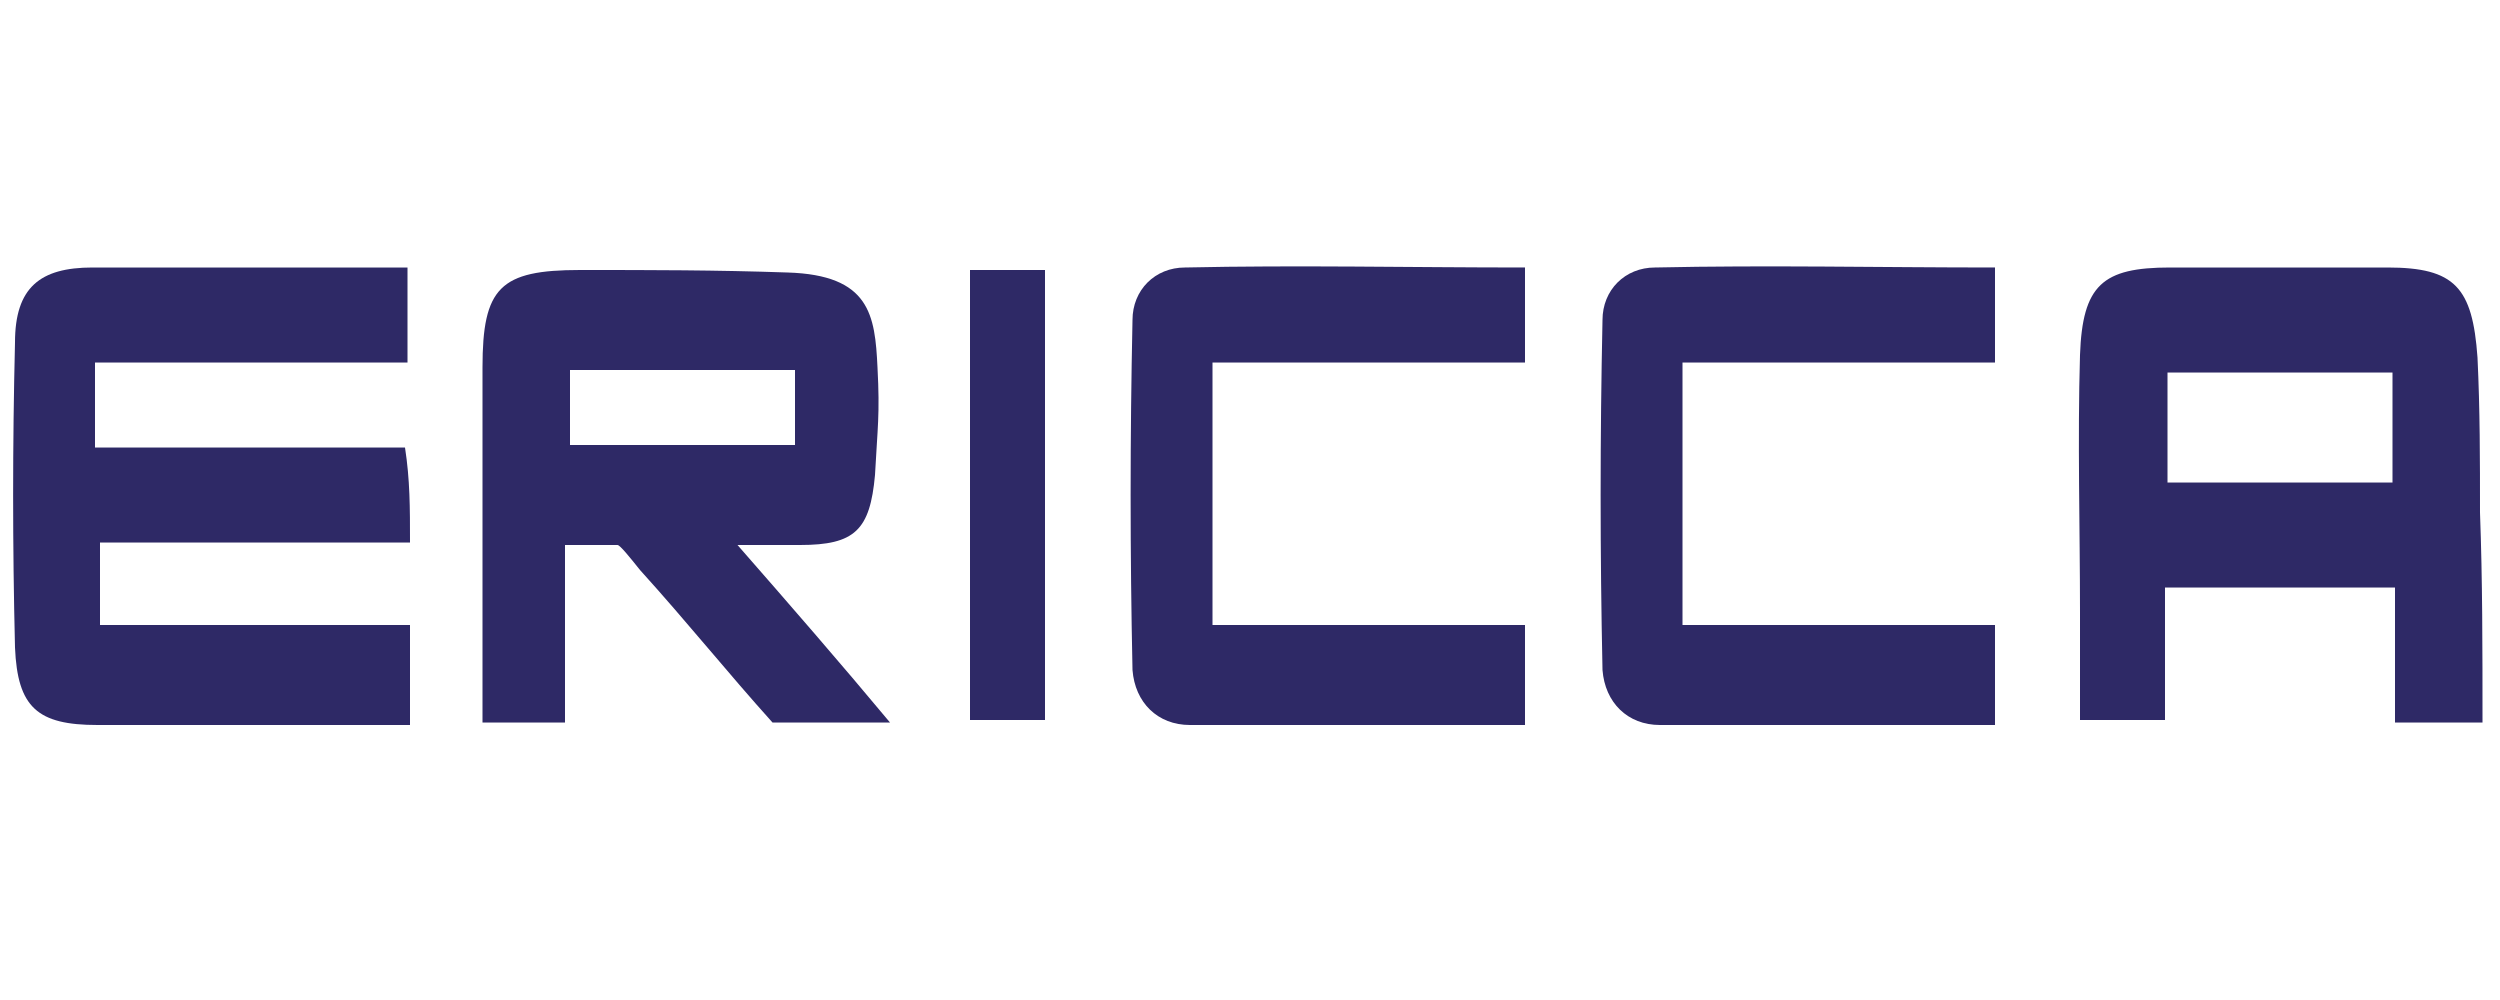
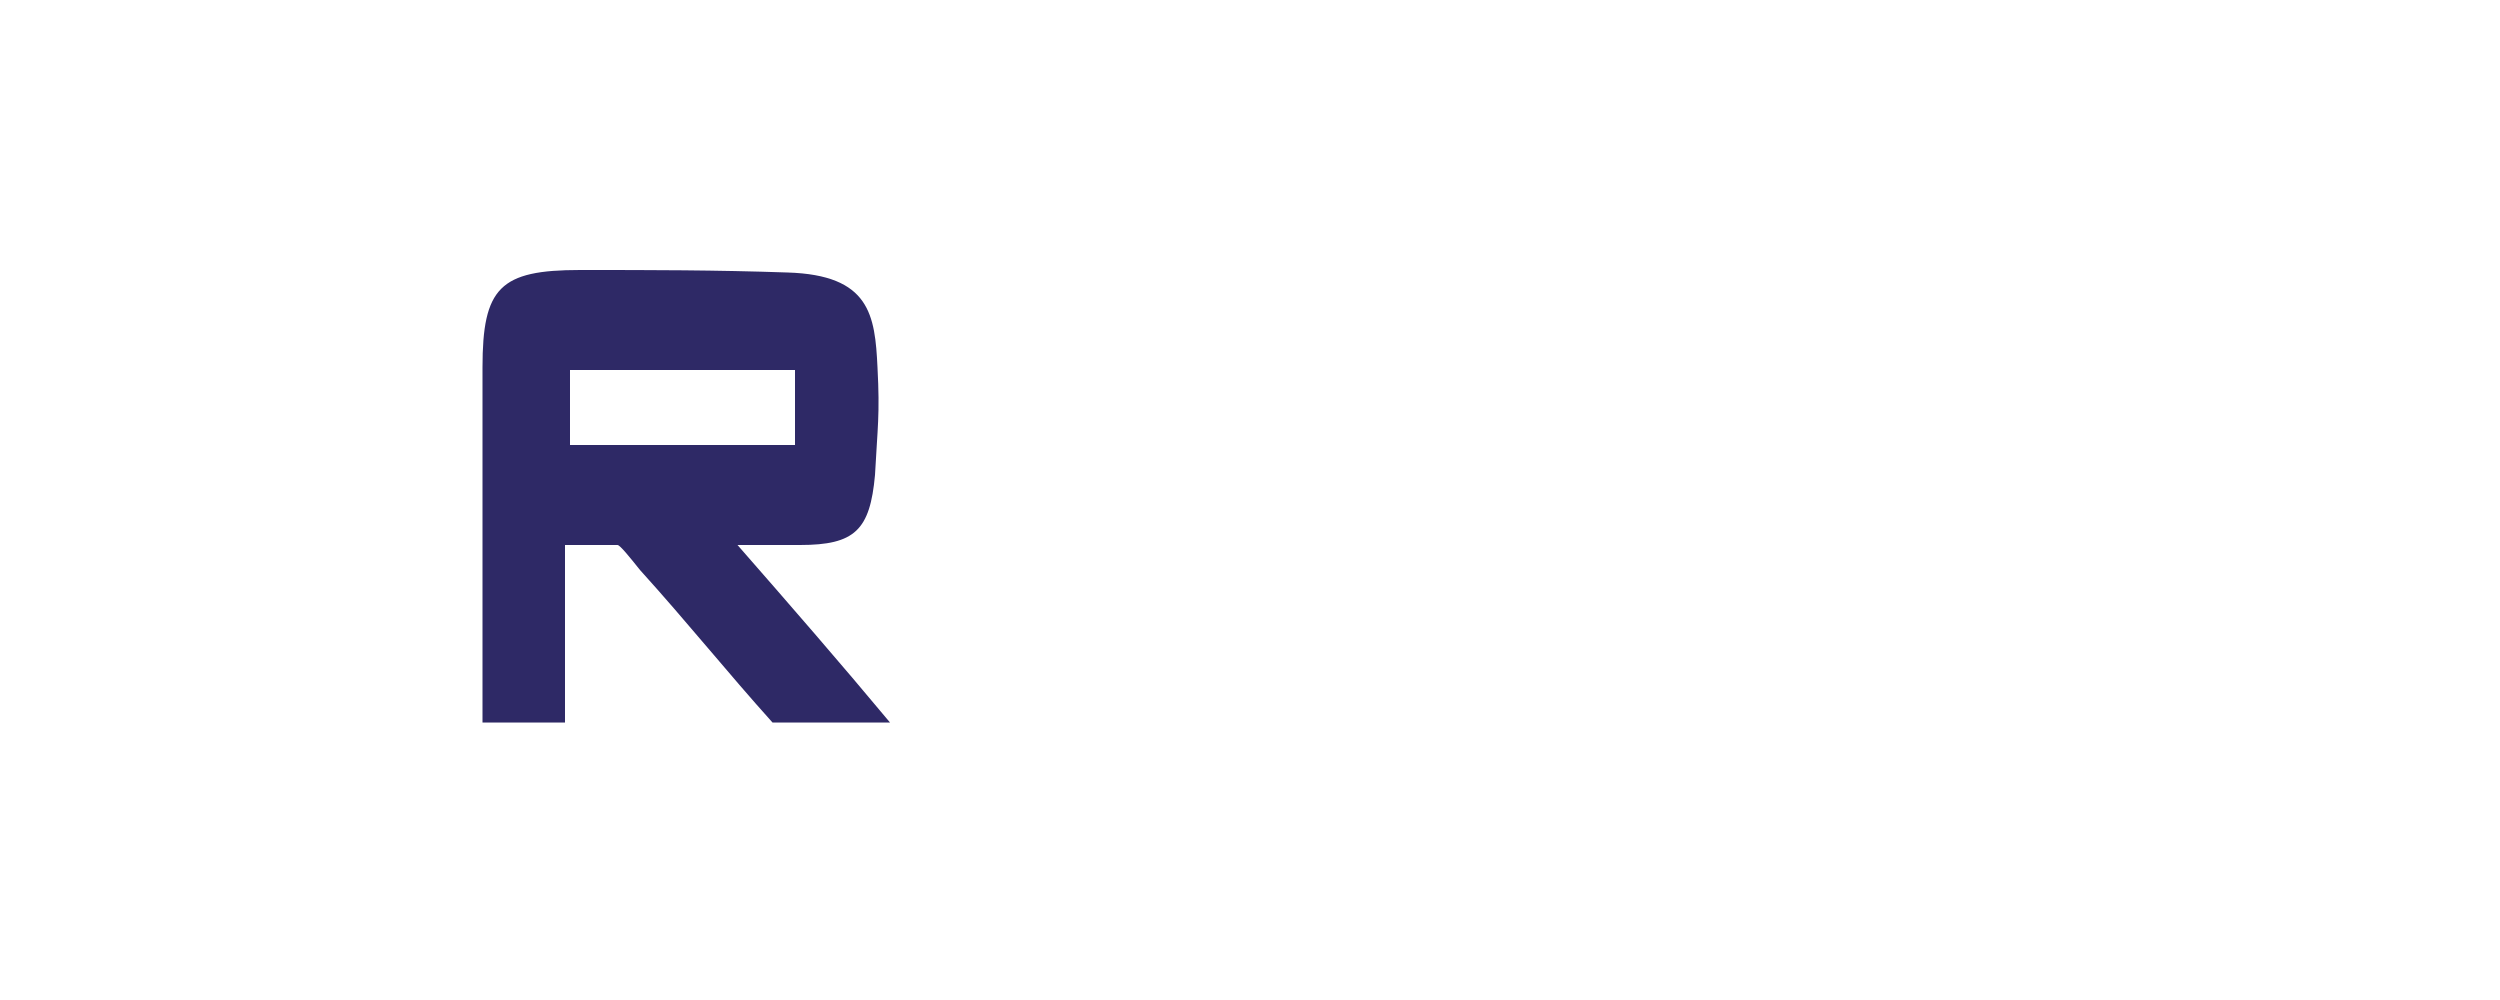
<svg xmlns="http://www.w3.org/2000/svg" version="1.1" id="Capa_1" x="0px" y="0px" viewBox="0 0 100 40" style="enable-background:new 0 0 100 40;" xml:space="preserve">
  <style type="text/css">
	.st0{fill:#2E2966;}
</style>
  <g>
-     <path class="st0" d="M16.4,21.7c-4.2,0-8.2,0-12.4,0c0,1.2,0,2.1,0,3.3c4.1,0,8.2,0,12.4,0c0,1.4,0,2.7,0,4c-0.8,0-1.1,0-1.7,0   c-3.6,0-7.2,0-10.8,0c-2.4,0-3.2-0.7-3.3-3.1c-0.1-4.1-0.1-8.1,0-12.2c0-2.2,1-3,3.1-3c3.7,0,7.5,0,11.2,0c0.4,0,0.8,0,1.4,0   c0,1.2,0,2.5,0,3.8c-4.1,0-8.2,0-12.5,0c0,1.2,0,2.1,0,3.4c4.1,0,8.2,0,12.4,0C16.4,19.2,16.4,20.3,16.4,21.7z" />
    <path class="st0" d="M35.6,28.9c-1.7,0-3.2,0-4.7,0c-1.8-2-3.4-4-5.3-6.1c-0.4-0.5-0.8-1-0.9-1c0,0-0.7,0-2.1,0c0,2.2,0,4.7,0,7.1   c-1.1,0-2.2,0-3.3,0c0-0.4,0-0.9,0-1.4c0-4.3,0-8.6,0-12.8c0-3.2,0.7-3.9,3.9-3.9c2.9,0,5.4,0,8.3,0.1c3.3,0.1,3.5,1.7,3.6,3.8   c0.1,1.9,0,2.4-0.1,4.3c-0.2,2.2-0.8,2.8-3,2.8c-0.6,0-1.1,0-2.5,0C31.6,24.2,33.6,26.5,35.6,28.9z M31.8,14.8c-3.2,0-6,0-9,0   c0,1.1,0,2,0,3c3.1,0,6,0,9,0C31.8,16.7,31.8,15.8,31.8,14.8z" />
-     <path class="st0" d="M99.3,28.9c-1.3,0-2.2,0-3.5,0c0-1.8,0-3.6,0-5.4c-3.1,0-6,0-9.2,0c0,1.7,0,3.4,0,5.3c-1.2,0-2.1,0-3.4,0   c0-1.4,0-2.9,0-4.3c0-3.4-0.1-6.9,0-10.3c0.1-2.8,0.9-3.5,3.6-3.5c2.9,0,5.8,0,8.7,0c2.7,0,3.4,0.8,3.6,3.6   c0.1,2.1,0.1,4.1,0.1,6.2C99.3,23.2,99.3,25.9,99.3,28.9z M95.7,14.9c-3.1,0-6.1,0-9,0c0,1.6,0,3,0,4.4c3.1,0,6,0,9,0   C95.7,17.7,95.7,16.4,95.7,14.9z" />
-     <path class="st0" d="M61,29c-4.6,0-9,0-13.4,0c-1.3,0-2.2-0.9-2.3-2.2c-0.1-4.7-0.1-9.3,0-14c0-1.2,0.9-2.1,2.1-2.1   c4.5-0.1,9,0,13.6,0c0,1.4,0,2.5,0,3.8c-4.1,0-8.2,0-12.5,0c0,3.6,0,6.9,0,10.5c4.1,0,8.2,0,12.5,0C61,26.4,61,27.5,61,29z" />
-     <path class="st0" d="M79.8,29c-4.6,0-9,0-13.4,0c-1.3,0-2.2-0.9-2.3-2.2c-0.1-4.7-0.1-9.3,0-14c0-1.2,0.9-2.1,2.1-2.1   c4.5-0.1,9,0,13.6,0c0,1.4,0,2.5,0,3.8c-4.1,0-8.2,0-12.5,0c0,3.6,0,6.9,0,10.5c4.1,0,8.2,0,12.5,0C79.8,26.4,79.8,27.5,79.8,29z" />
-     <path class="st0" d="M38.8,28.8c0-6.1,0-11.9,0-18c1,0,2,0,3,0c0,6,0,11.9,0,18C40.8,28.8,39.8,28.8,38.8,28.8z" />
  </g>
</svg>